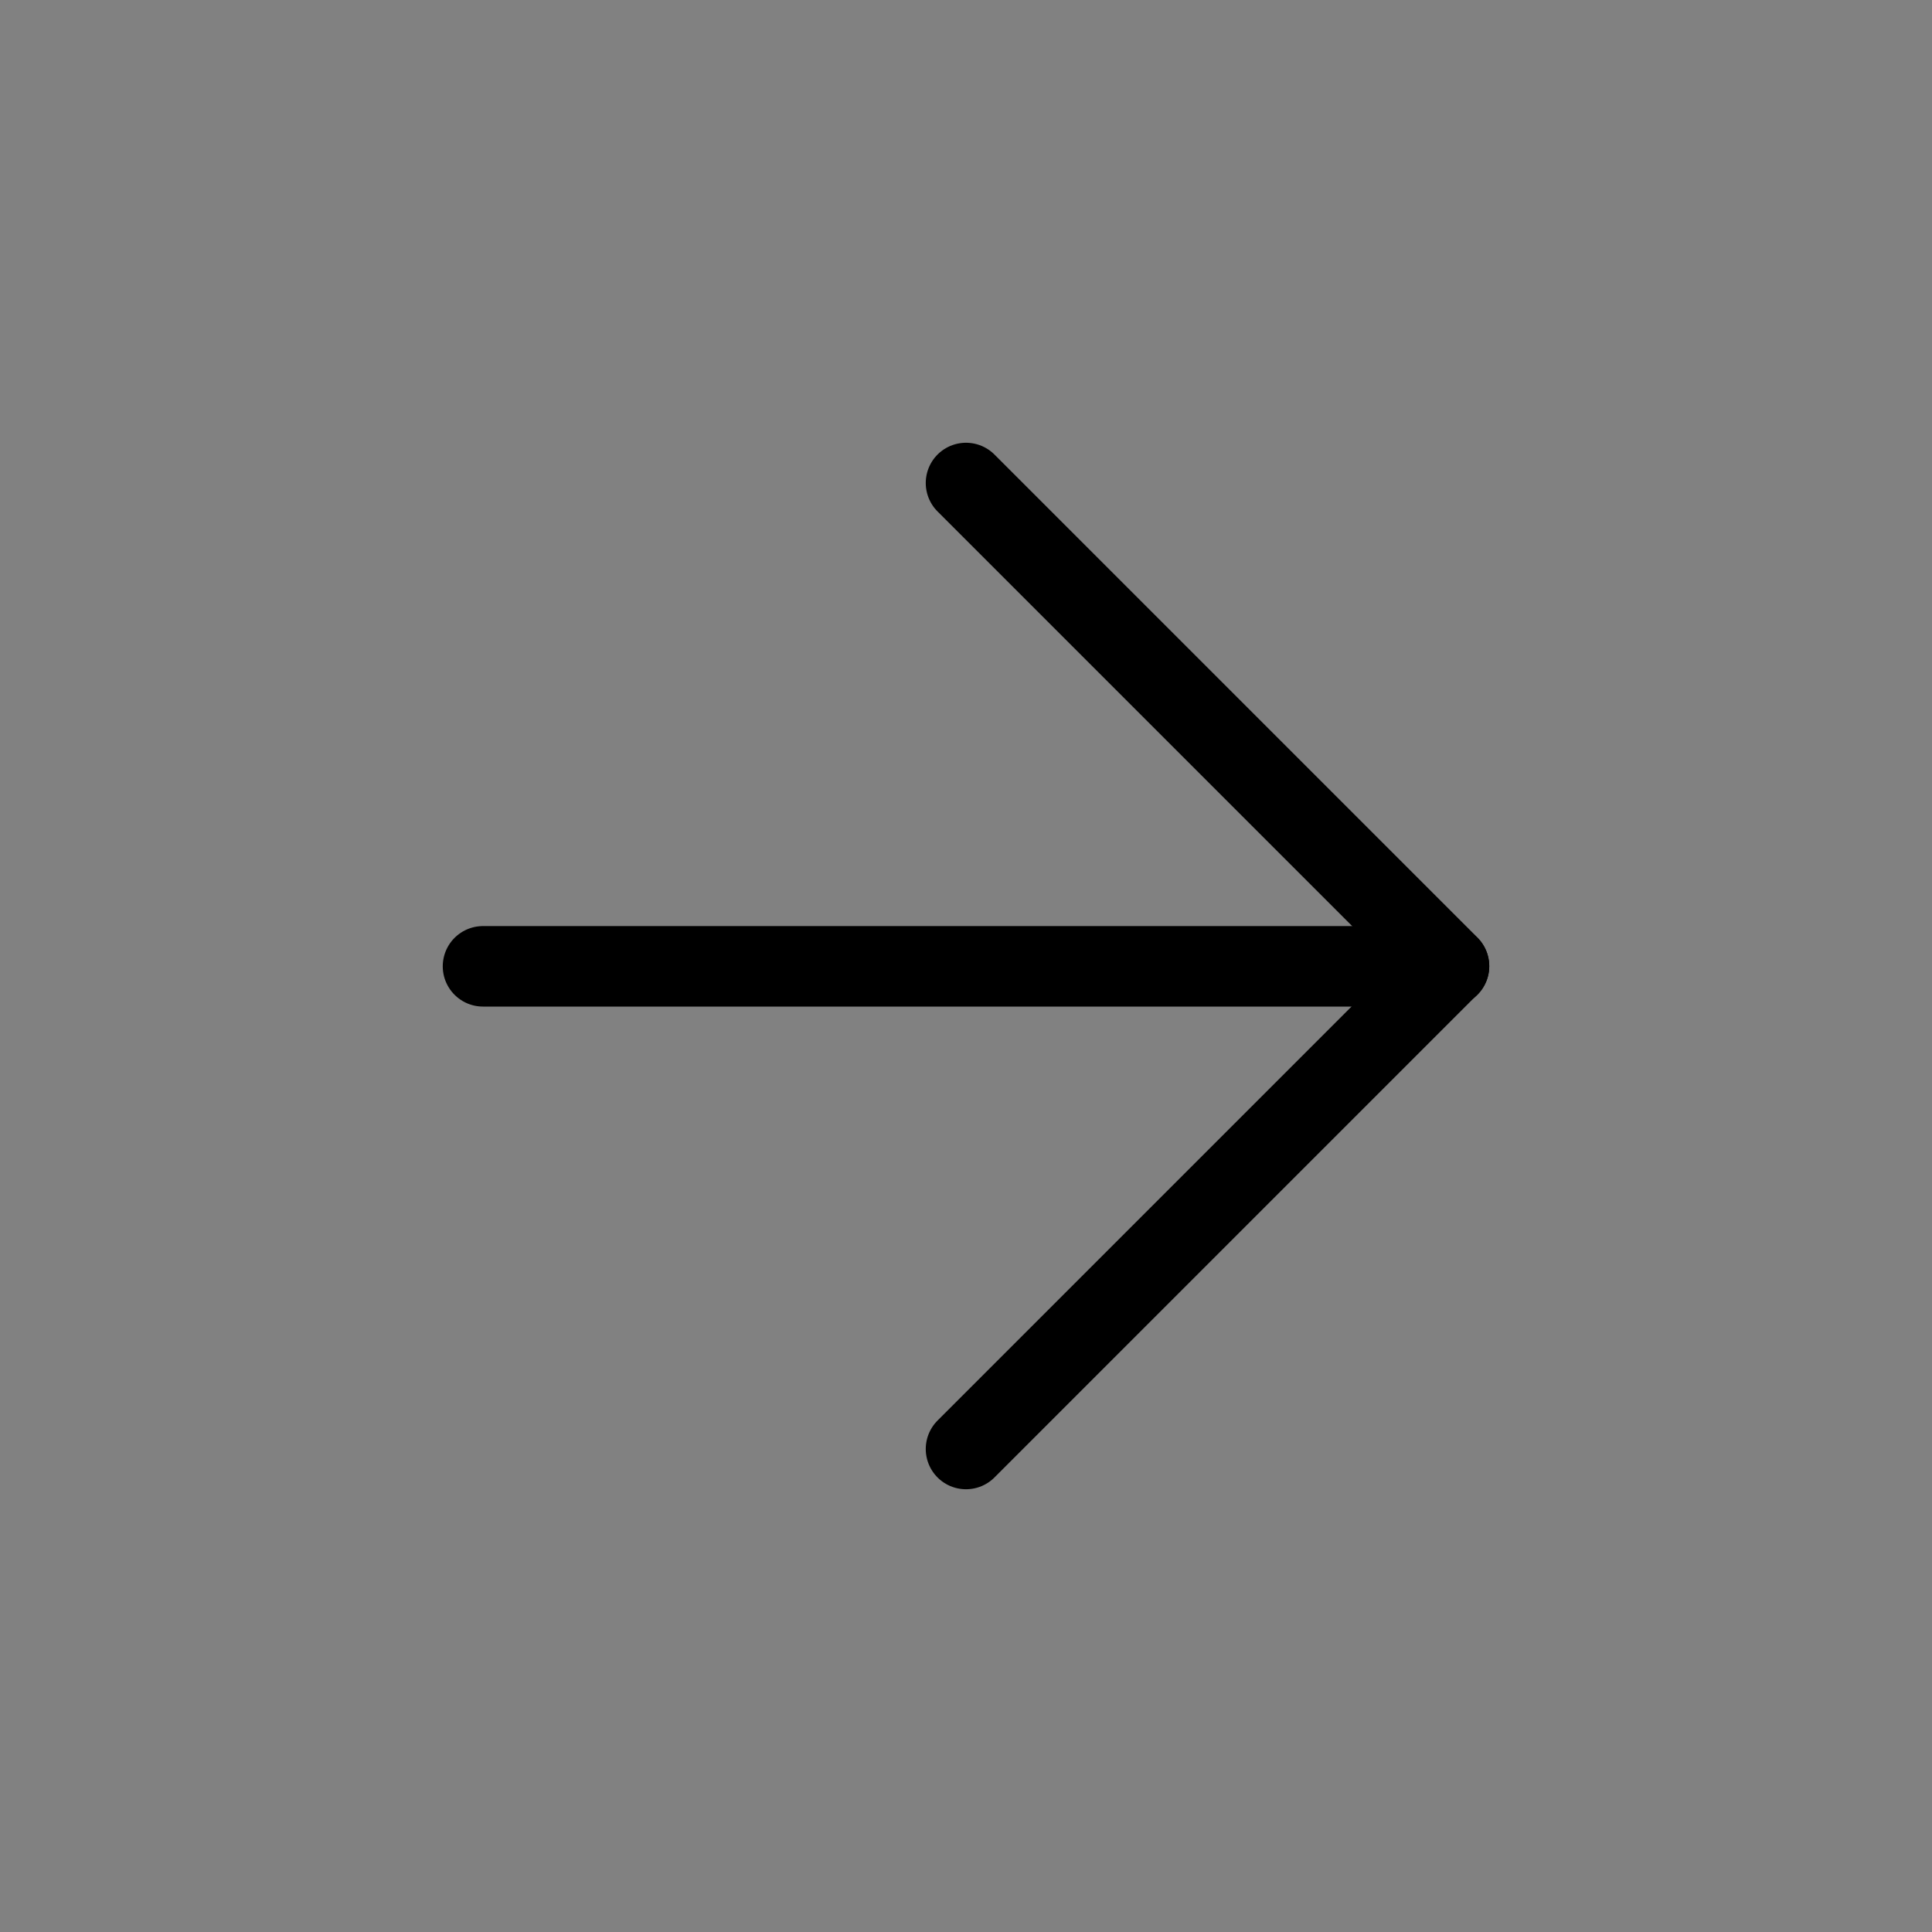
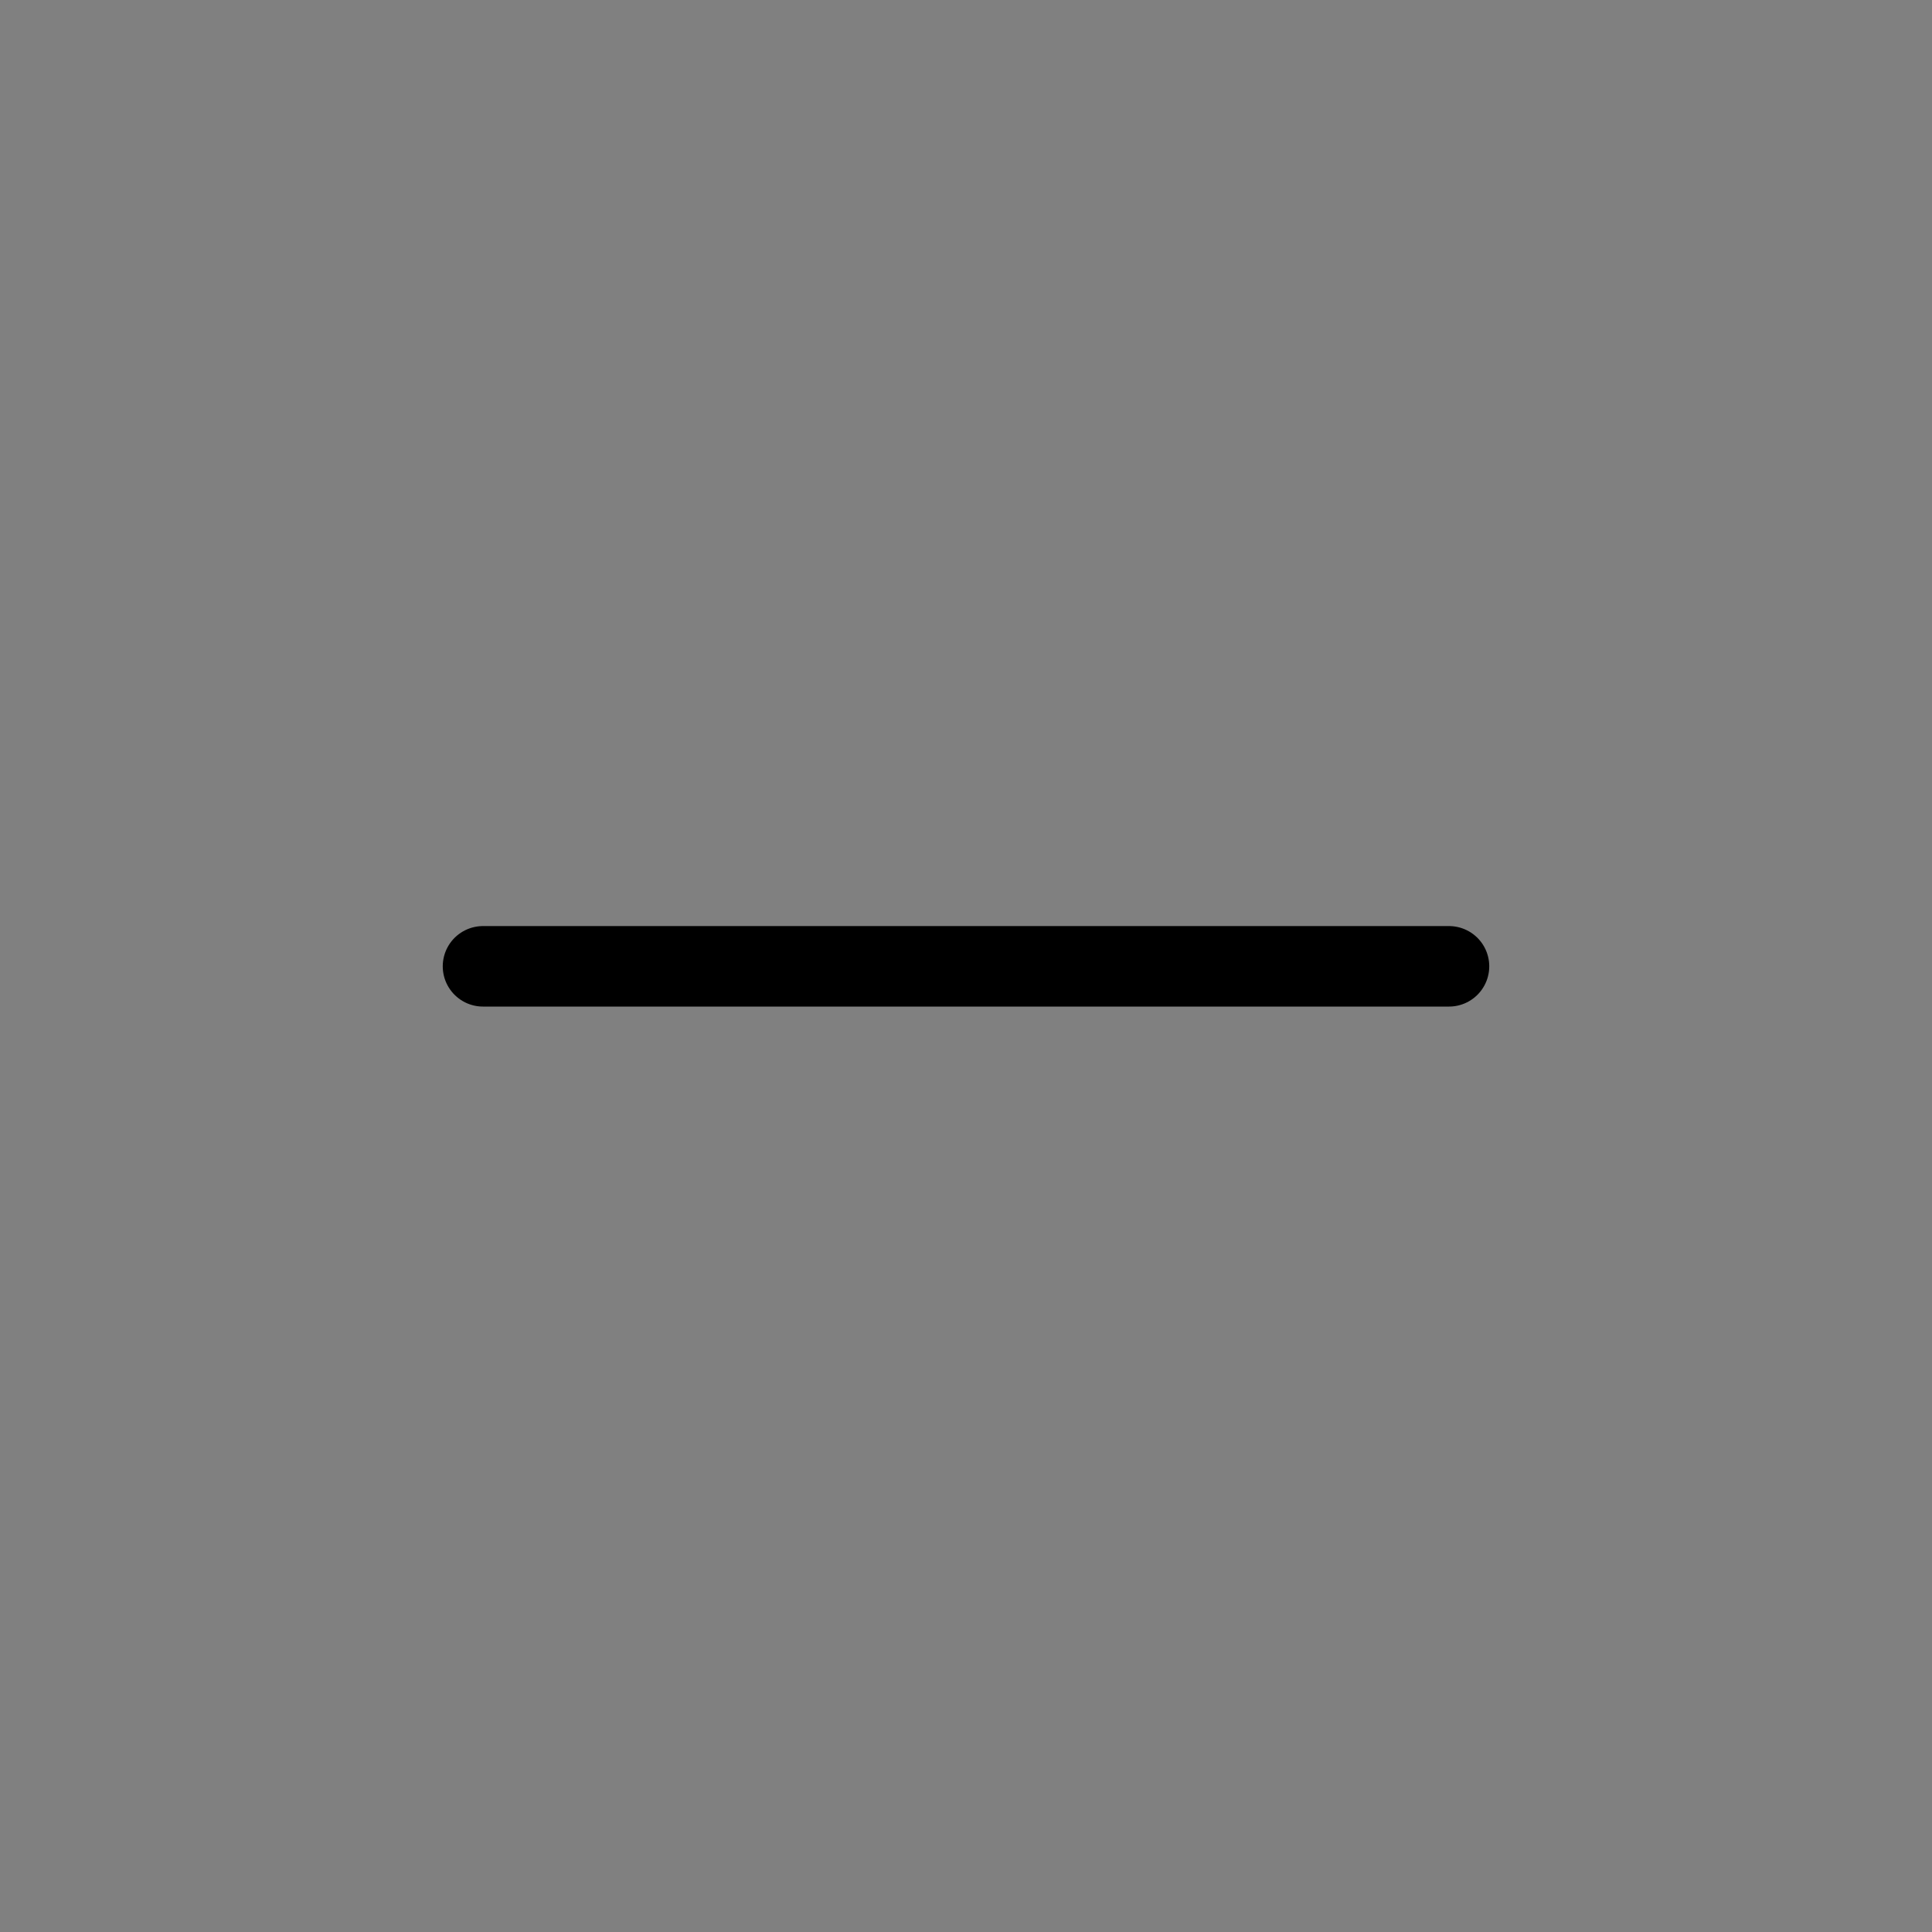
<svg xmlns="http://www.w3.org/2000/svg" viewBox="0 0 48 48" fill="none">
  <rect x="0" y="0" width="48" height="48" fill="#808080" stroke="none" />
-   <rect width="48" height="48" fill="white" fill-opacity="0.01" />
  <path d="M36 24.008H12" stroke="currentColor" stroke-width="2" stroke-linecap="round" stroke-linejoin="round" />
-   <path d="M24 12L36 24L24 36" stroke="currentColor" stroke-width="2" stroke-linecap="round" stroke-linejoin="round" />
</svg>